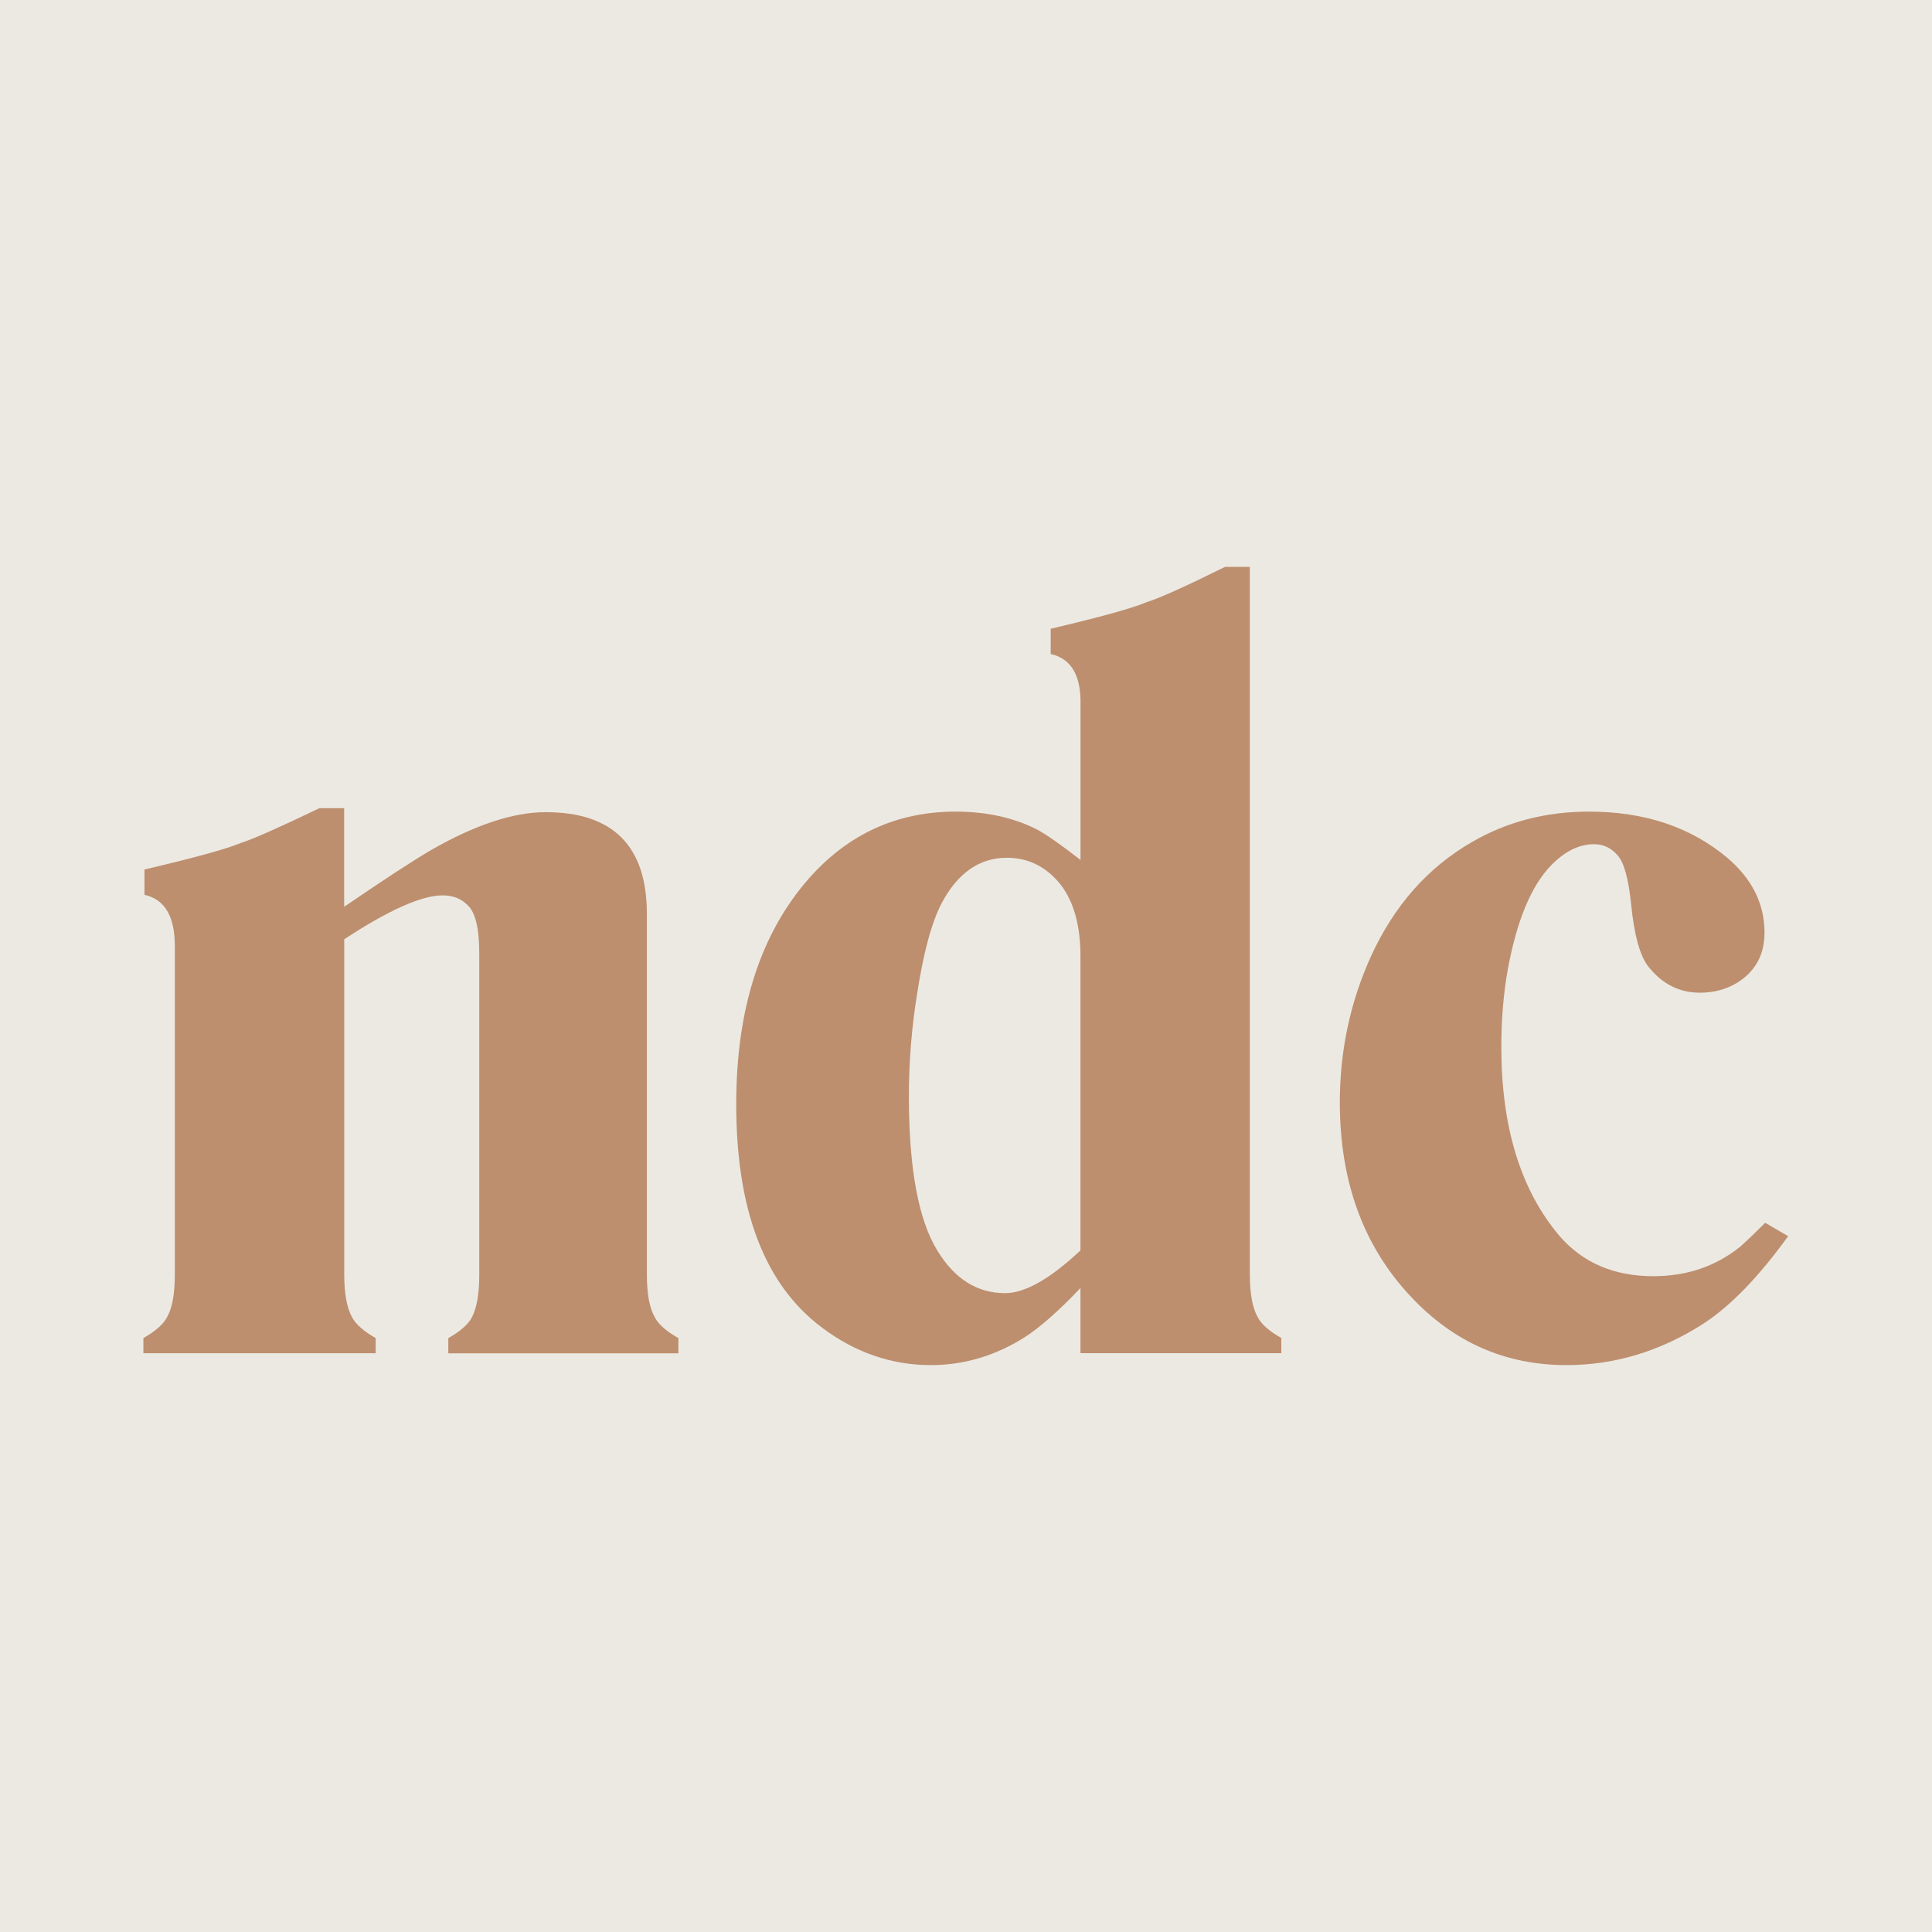
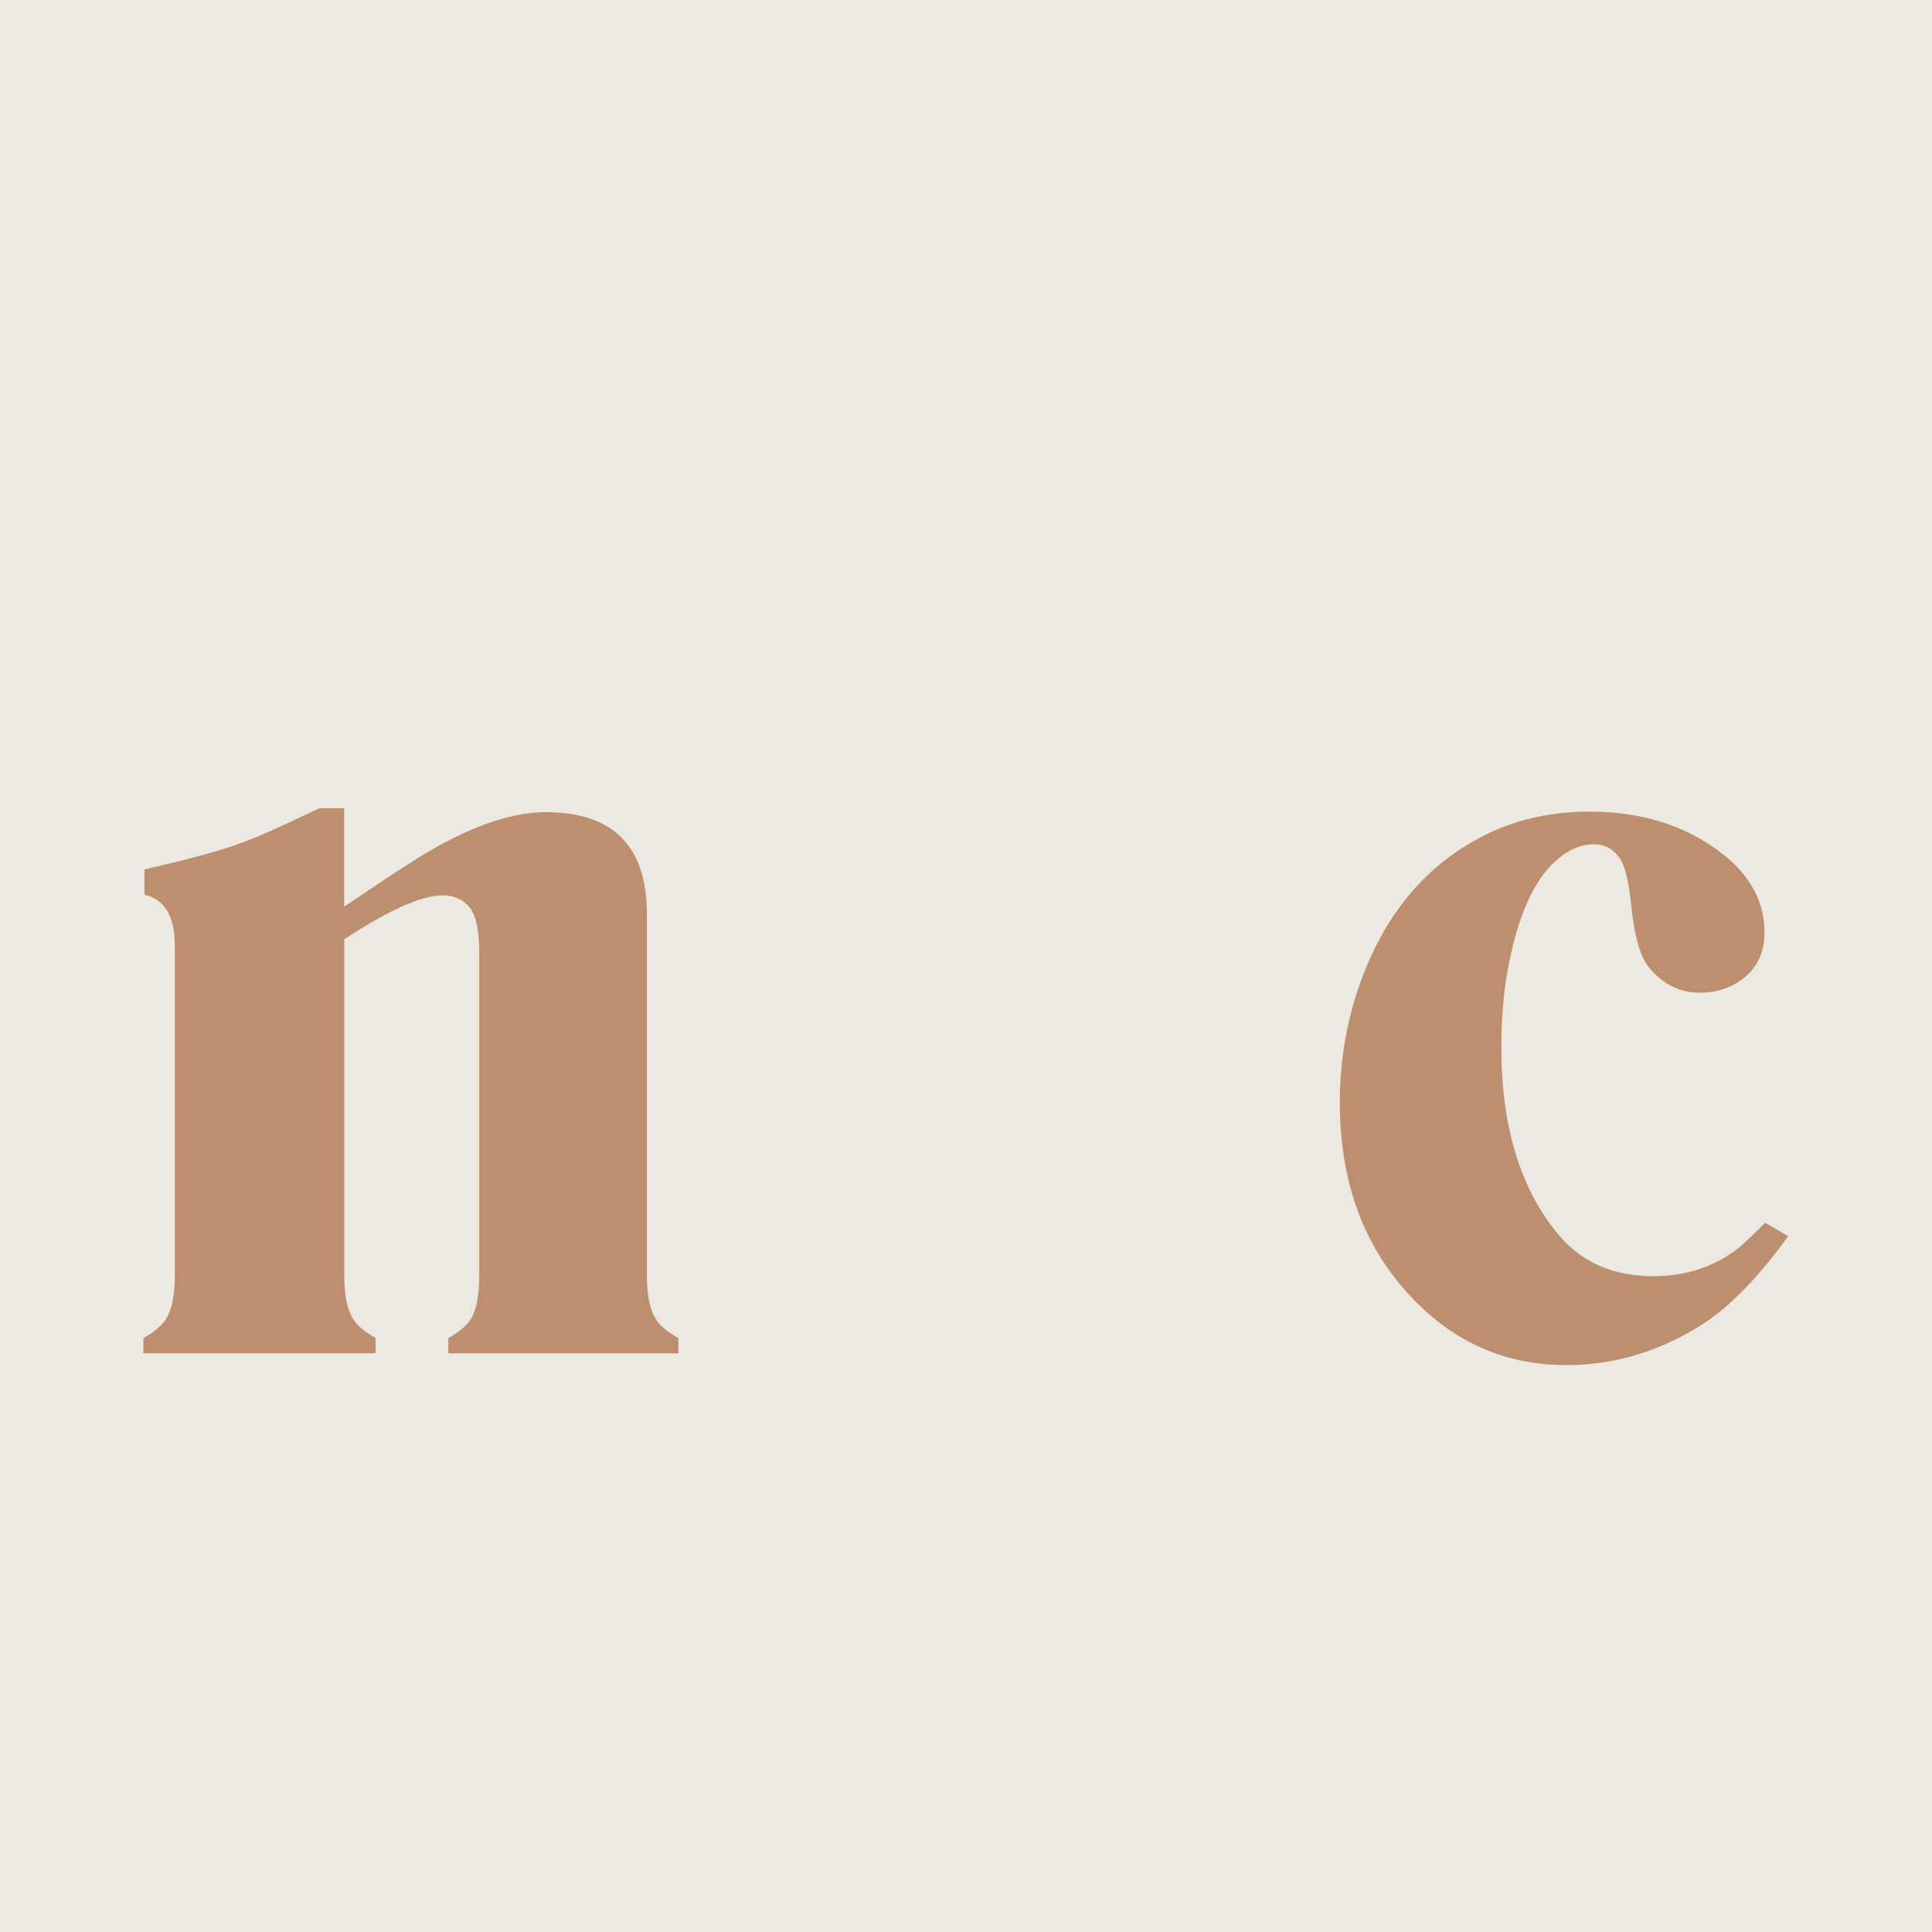
<svg xmlns="http://www.w3.org/2000/svg" fill="none" viewBox="0 0 45 45" height="45" width="45">
  <rect fill="#ECE9E3" height="45" width="45" />
  <path fill="#BD8F6E" d="M8.018 21.119C8.952 20.482 9.628 20.04 10.048 19.795C11.07 19.21 11.956 18.917 12.709 18.917C14.281 18.917 15.067 19.708 15.067 21.288V29.686C15.067 30.131 15.128 30.464 15.251 30.682C15.338 30.848 15.521 31.009 15.801 31.167V31.521H10.442V31.167C10.721 31.009 10.904 30.848 10.992 30.682C11.106 30.464 11.163 30.132 11.163 29.686V22.205C11.163 21.619 11.071 21.245 10.887 21.078C10.739 20.929 10.546 20.855 10.311 20.855C9.822 20.855 9.058 21.195 8.018 21.877V29.685C8.018 30.13 8.079 30.462 8.2 30.681C8.288 30.846 8.471 31.008 8.75 31.166V31.519H3.34V31.166C3.619 31.008 3.802 30.846 3.89 30.681C4.011 30.471 4.072 30.139 4.072 29.685V22.034C4.072 21.344 3.837 20.947 3.365 20.842V20.252C4.518 19.982 5.265 19.777 5.605 19.636C5.902 19.541 6.514 19.269 7.44 18.824H8.016V21.117L8.018 21.119Z" />
-   <path fill="#BD8F6E" d="M25.166 31.521V30.001C24.651 30.543 24.213 30.927 23.856 31.154C23.175 31.581 22.45 31.796 21.68 31.796C20.764 31.796 19.916 31.503 19.14 30.918C17.812 29.923 17.148 28.189 17.148 25.717C17.148 23.498 17.712 21.748 18.839 20.463C19.756 19.424 20.896 18.904 22.258 18.904C22.975 18.904 23.608 19.043 24.158 19.322C24.394 19.453 24.73 19.689 25.167 20.03V16.426C25.184 15.736 24.953 15.339 24.473 15.234V14.645C25.626 14.374 26.367 14.169 26.7 14.028C27.006 13.933 27.617 13.658 28.535 13.203H29.111V29.683C29.111 30.128 29.172 30.461 29.294 30.679C29.381 30.845 29.564 31.007 29.844 31.164V31.518H25.167L25.166 31.521ZM25.166 29.124V22.272C25.166 21.565 25.014 21.01 24.707 20.608C24.375 20.19 23.956 19.979 23.45 19.979C22.813 19.979 22.306 20.333 21.931 21.04C21.695 21.495 21.503 22.212 21.355 23.189C21.233 23.95 21.17 24.731 21.17 25.534C21.17 27.22 21.393 28.421 21.838 29.137C22.239 29.792 22.764 30.12 23.411 30.12C23.873 30.12 24.459 29.788 25.166 29.124Z" />
  <path fill="#BD8F6E" d="M41.648 28.795C40.967 29.738 40.311 30.415 39.683 30.826C38.679 31.472 37.614 31.796 36.486 31.796C35.062 31.796 33.853 31.263 32.858 30.197C31.757 29.027 31.207 27.519 31.207 25.677C31.207 24.48 31.447 23.349 31.928 22.284C32.469 21.097 33.255 20.205 34.286 19.612C35.098 19.14 36.007 18.904 37.011 18.904C38.312 18.904 39.39 19.267 40.247 19.992C40.814 20.481 41.099 21.057 41.099 21.721C41.099 22.245 40.88 22.637 40.445 22.9C40.192 23.048 39.908 23.122 39.593 23.122C39.112 23.122 38.711 22.917 38.387 22.506C38.195 22.253 38.064 21.778 37.994 21.078C37.933 20.476 37.828 20.091 37.68 19.926C37.531 19.751 37.347 19.663 37.13 19.663C36.78 19.663 36.444 19.829 36.122 20.162C35.66 20.642 35.323 21.458 35.114 22.611C35.017 23.161 34.969 23.756 34.969 24.393C34.969 26.253 35.42 27.717 36.319 28.782C36.861 29.411 37.59 29.725 38.508 29.725C39.285 29.725 39.957 29.498 40.525 29.044C40.683 28.905 40.879 28.717 41.115 28.481L41.653 28.795H41.648Z" />
</svg>